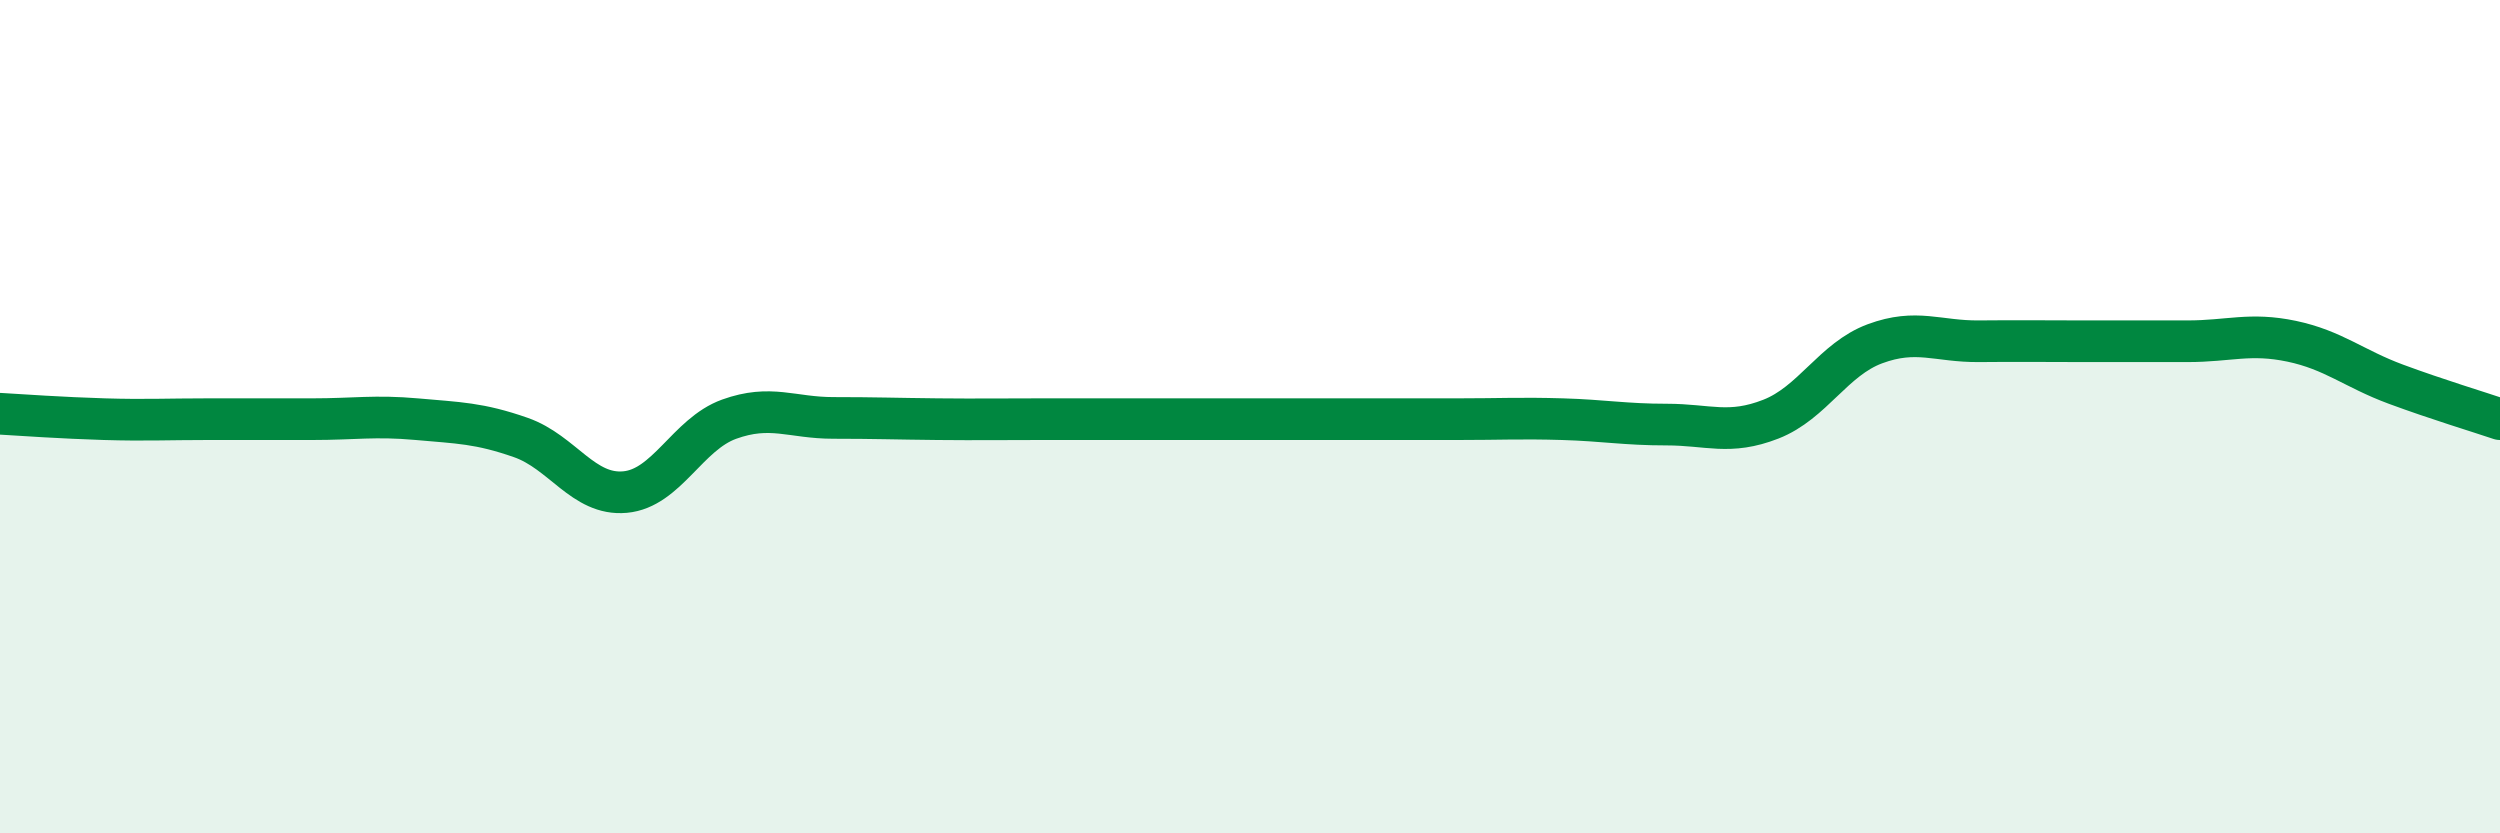
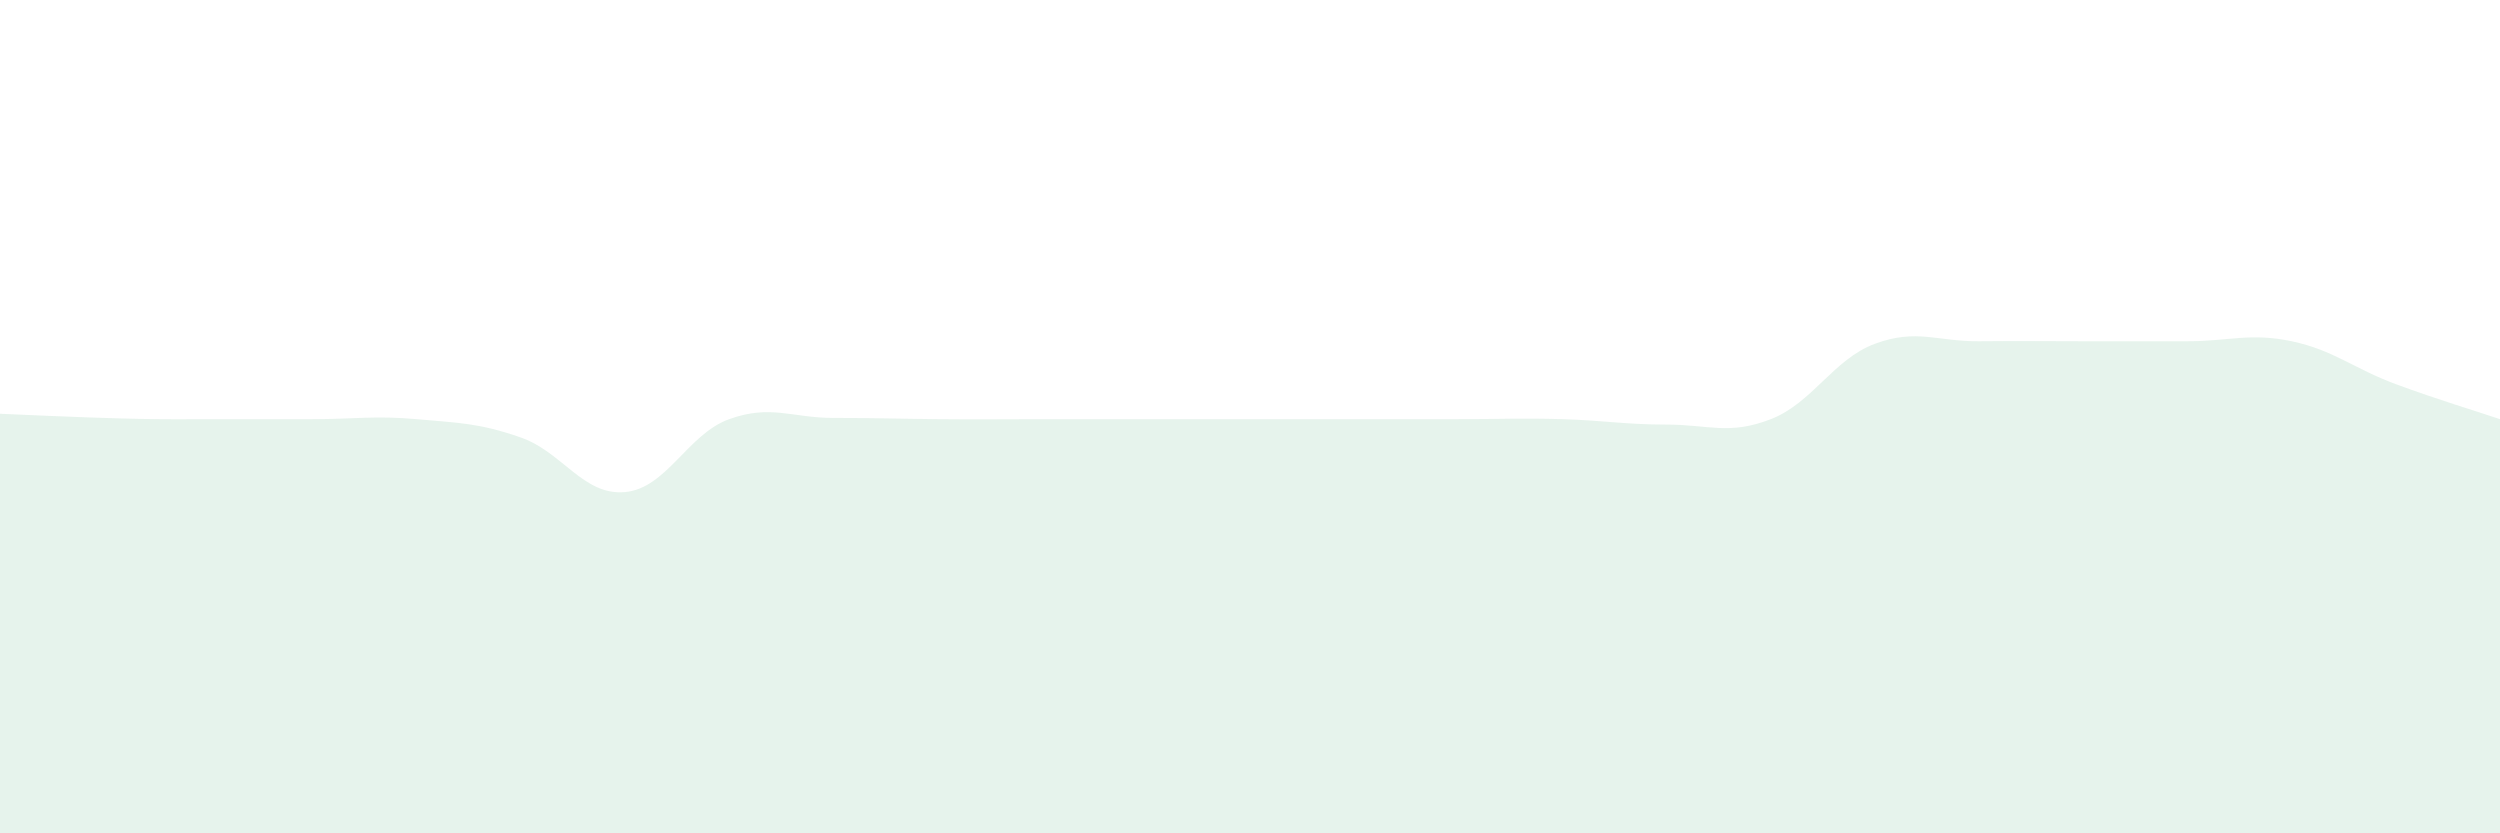
<svg xmlns="http://www.w3.org/2000/svg" width="60" height="20" viewBox="0 0 60 20">
-   <path d="M 0,9.93 C 0.5,9.96 1.5,10.03 2.5,10.06 C 3.5,10.09 4,10.06 5,10.06 C 6,10.06 6.5,10.06 7.5,10.06 C 8.5,10.06 9,9.97 10,10.06 C 11,10.15 11.5,10.15 12.5,10.5 C 13.5,10.85 14,11.9 15,11.81 C 16,11.72 16.5,10.42 17.5,10.06 C 18.5,9.7 19,10.03 20,10.03 C 21,10.03 21.5,10.05 22.5,10.06 C 23.5,10.07 24,10.06 25,10.06 C 26,10.06 26.5,10.06 27.5,10.06 C 28.5,10.06 29,10.06 30,10.06 C 31,10.06 31.5,10.06 32.5,10.06 C 33.5,10.06 34,10.06 35,10.06 C 36,10.06 36.5,10.03 37.5,10.06 C 38.5,10.09 39,10.19 40,10.19 C 41,10.19 41.5,10.45 42.5,10.06 C 43.5,9.67 44,8.62 45,8.25 C 46,7.88 46.5,8.2 47.5,8.19 C 48.5,8.18 49,8.19 50,8.19 C 51,8.19 51.5,8.19 52.5,8.19 C 53.5,8.19 54,7.98 55,8.19 C 56,8.4 56.5,8.85 57.5,9.22 C 58.5,9.59 59.5,9.89 60,10.06L60 20L0 20Z" fill="#008740" opacity="0.1" stroke-linecap="round" stroke-linejoin="round" />
-   <path d="M 0,9.93 C 0.5,9.96 1.5,10.03 2.5,10.06 C 3.5,10.09 4,10.06 5,10.06 C 6,10.06 6.5,10.06 7.5,10.06 C 8.5,10.06 9,9.97 10,10.06 C 11,10.15 11.5,10.15 12.5,10.5 C 13.5,10.85 14,11.9 15,11.81 C 16,11.72 16.5,10.42 17.5,10.06 C 18.5,9.7 19,10.03 20,10.03 C 21,10.03 21.5,10.05 22.5,10.06 C 23.5,10.07 24,10.06 25,10.06 C 26,10.06 26.5,10.06 27.5,10.06 C 28.5,10.06 29,10.06 30,10.06 C 31,10.06 31.5,10.06 32.5,10.06 C 33.5,10.06 34,10.06 35,10.06 C 36,10.06 36.5,10.03 37.5,10.06 C 38.5,10.09 39,10.19 40,10.19 C 41,10.19 41.5,10.45 42.5,10.06 C 43.5,9.67 44,8.62 45,8.25 C 46,7.88 46.5,8.2 47.5,8.19 C 48.5,8.18 49,8.19 50,8.19 C 51,8.19 51.5,8.19 52.5,8.19 C 53.5,8.19 54,7.98 55,8.19 C 56,8.4 56.5,8.85 57.5,9.22 C 58.5,9.59 59.5,9.89 60,10.06" stroke="#008740" stroke-width="1" fill="none" stroke-linecap="round" stroke-linejoin="round" />
+   <path d="M 0,9.93 C 3.5,10.09 4,10.06 5,10.06 C 6,10.06 6.5,10.06 7.5,10.06 C 8.5,10.06 9,9.97 10,10.06 C 11,10.15 11.5,10.15 12.5,10.5 C 13.5,10.85 14,11.9 15,11.81 C 16,11.72 16.5,10.42 17.5,10.06 C 18.5,9.7 19,10.03 20,10.03 C 21,10.03 21.5,10.05 22.5,10.06 C 23.5,10.07 24,10.06 25,10.06 C 26,10.06 26.5,10.06 27.5,10.06 C 28.5,10.06 29,10.06 30,10.06 C 31,10.06 31.5,10.06 32.5,10.06 C 33.5,10.06 34,10.06 35,10.06 C 36,10.06 36.5,10.03 37.5,10.06 C 38.5,10.09 39,10.19 40,10.19 C 41,10.19 41.5,10.45 42.5,10.06 C 43.5,9.67 44,8.62 45,8.25 C 46,7.88 46.5,8.2 47.5,8.19 C 48.5,8.18 49,8.19 50,8.19 C 51,8.19 51.5,8.19 52.5,8.19 C 53.5,8.19 54,7.98 55,8.19 C 56,8.4 56.5,8.85 57.5,9.22 C 58.5,9.59 59.5,9.89 60,10.06L60 20L0 20Z" fill="#008740" opacity="0.1" stroke-linecap="round" stroke-linejoin="round" />
</svg>